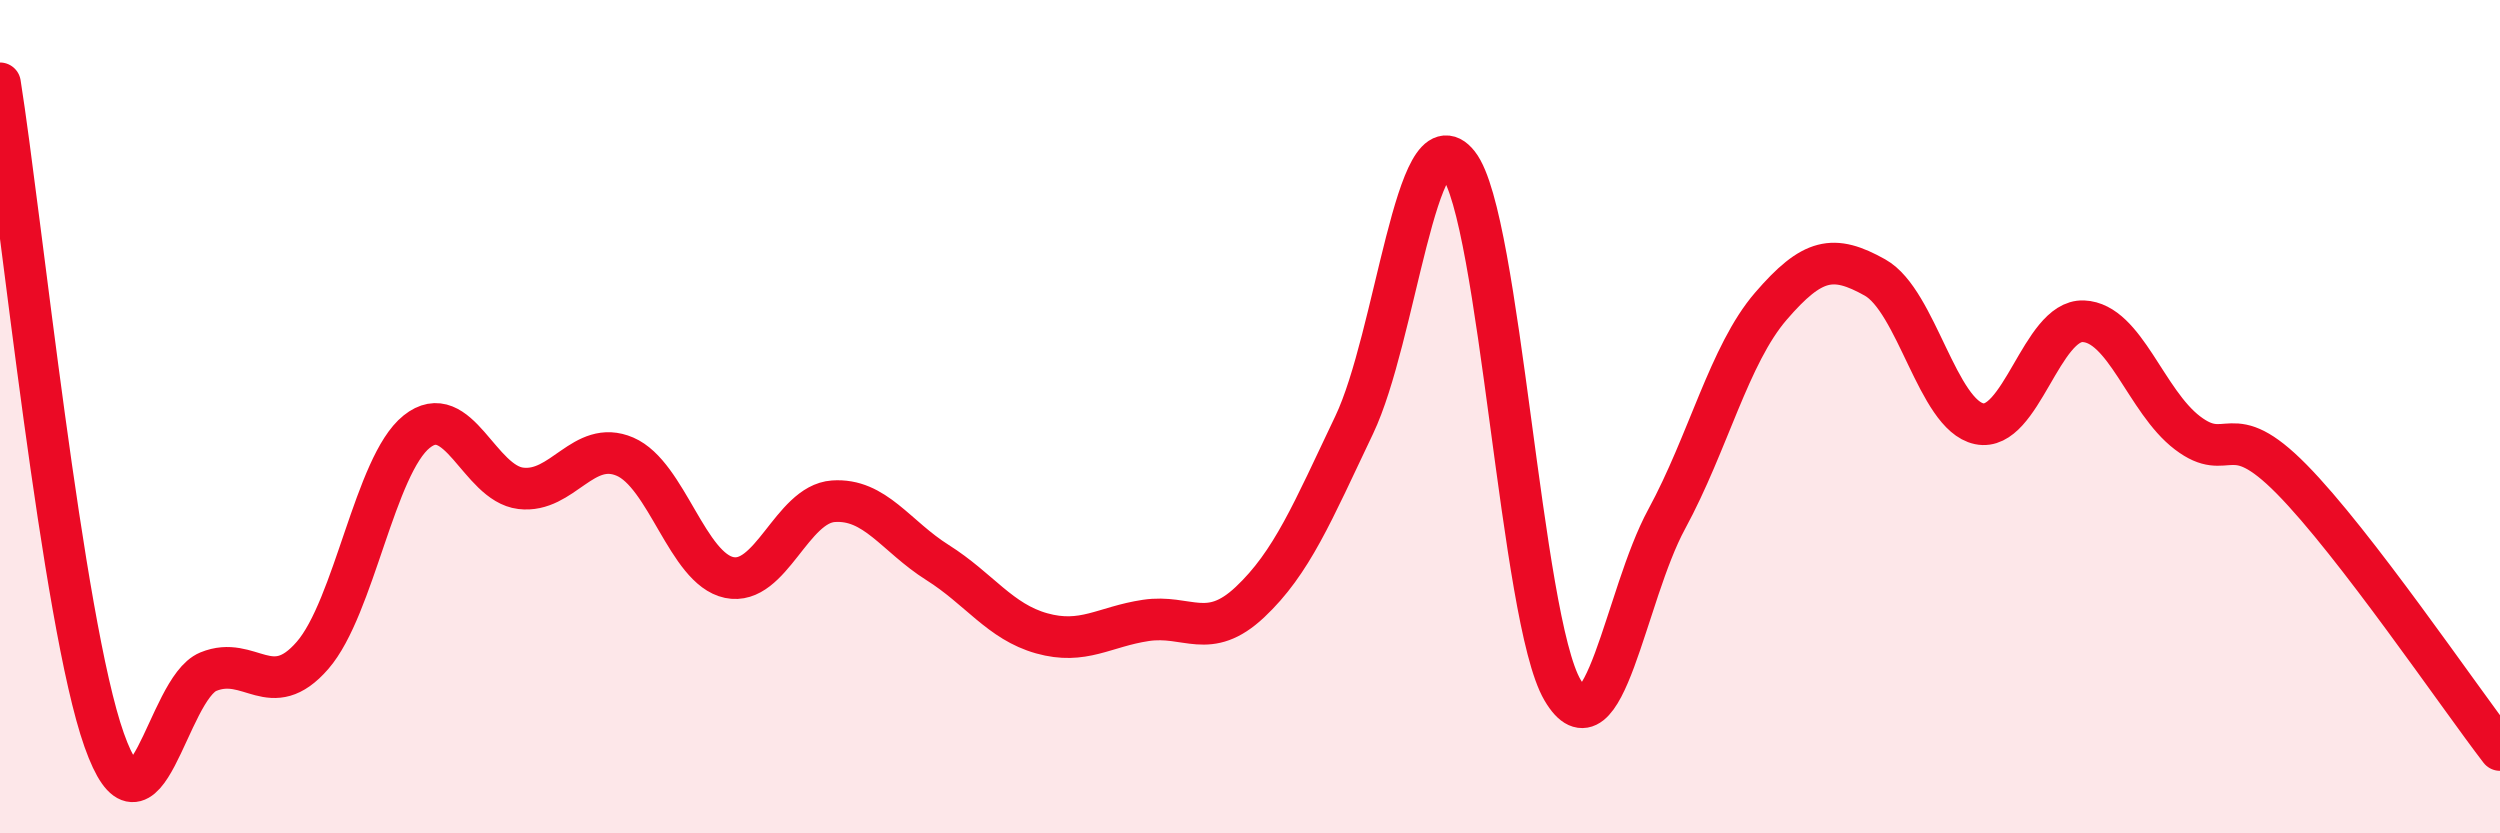
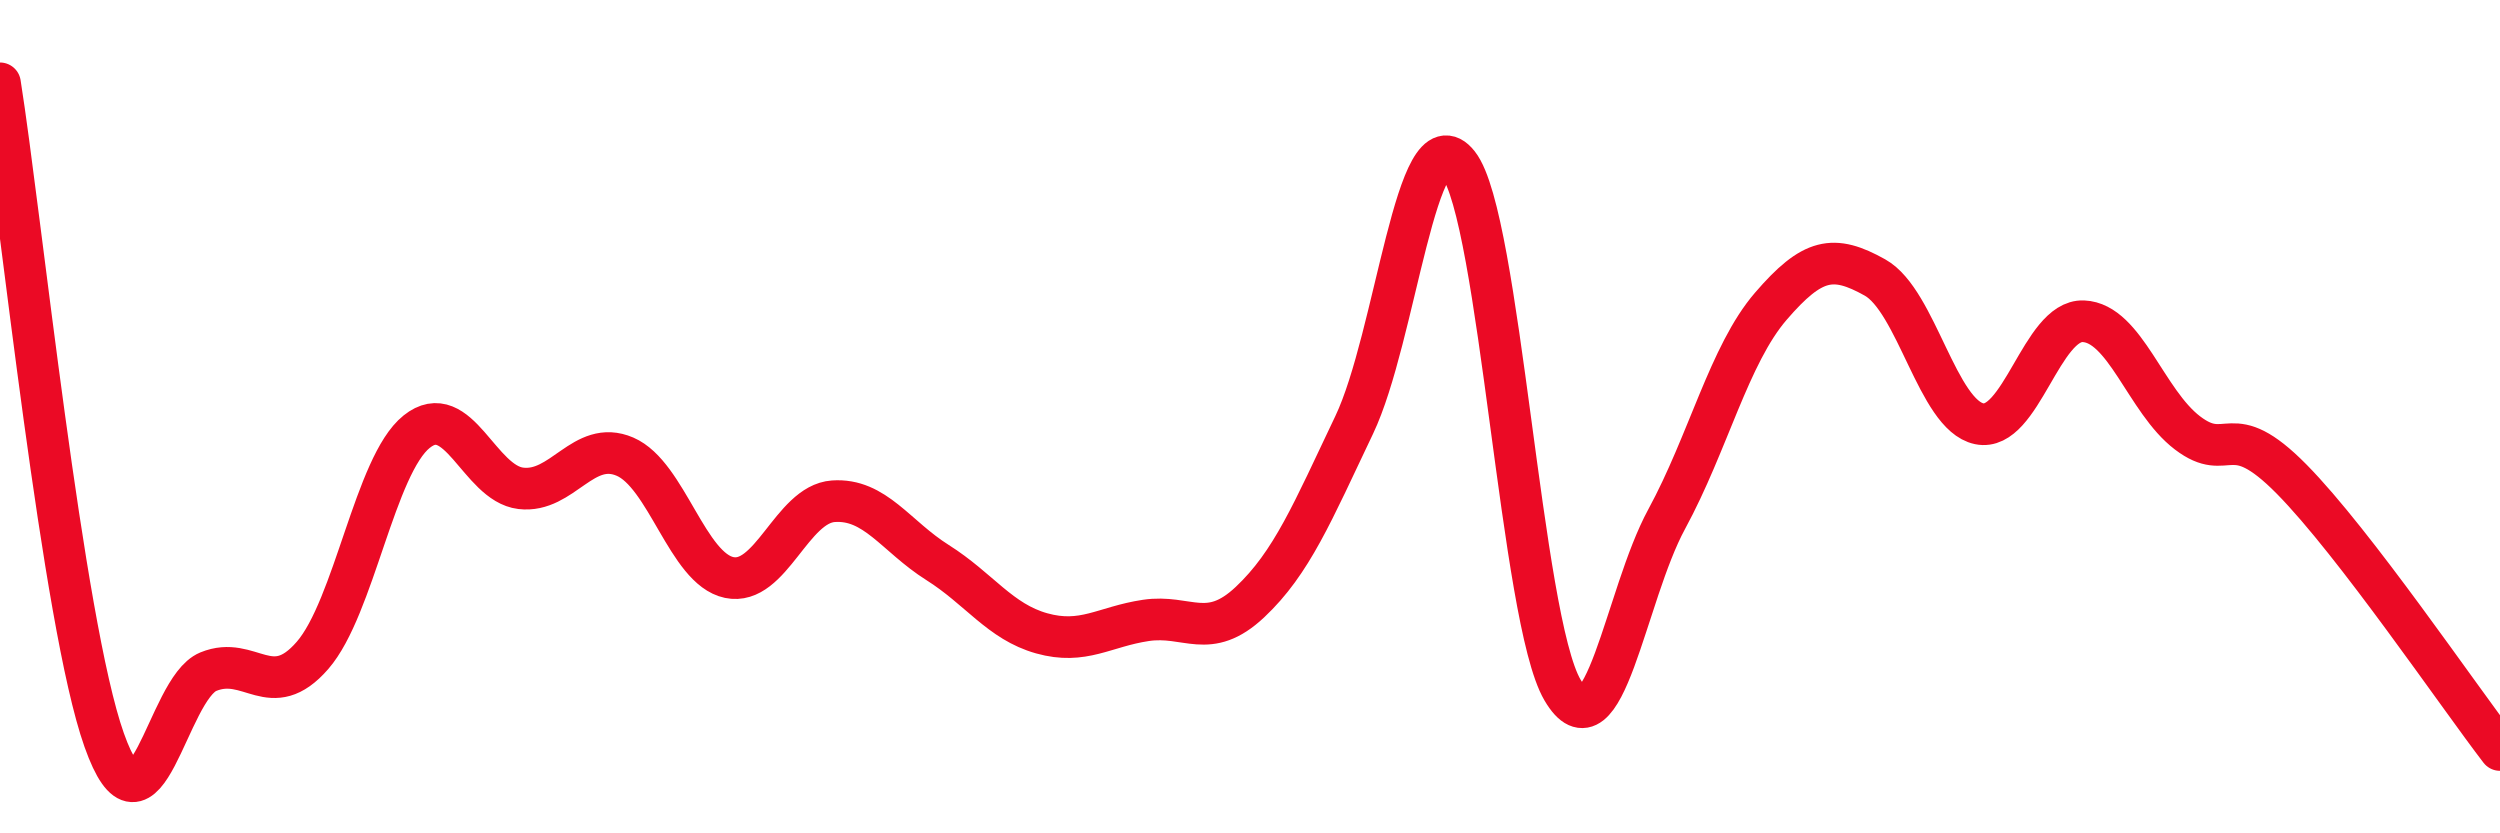
<svg xmlns="http://www.w3.org/2000/svg" width="60" height="20" viewBox="0 0 60 20">
-   <path d="M 0,2 C 0.5,5.15 1.5,14.94 2.5,17.76 C 3.5,20.58 4,16.53 5,16.12 C 6,15.71 6.5,16.88 7.5,15.73 C 8.5,14.58 9,11.16 10,10.36 C 11,9.56 11.5,11.6 12.5,11.72 C 13.5,11.84 14,10.53 15,10.96 C 16,11.39 16.5,13.65 17.5,13.86 C 18.5,14.07 19,12.1 20,12.03 C 21,11.96 21.5,12.87 22.5,13.5 C 23.5,14.13 24,14.92 25,15.2 C 26,15.48 26.5,15.04 27.5,14.89 C 28.5,14.74 29,15.39 30,14.45 C 31,13.51 31.5,12.3 32.5,10.2 C 33.5,8.1 34,2.67 35,3.94 C 36,5.21 36.5,14.86 37.5,16.56 C 38.5,18.26 39,14.3 40,12.46 C 41,10.62 41.5,8.51 42.5,7.35 C 43.5,6.19 44,6.1 45,6.66 C 46,7.22 46.5,9.96 47.5,10.17 C 48.5,10.38 49,7.67 50,7.71 C 51,7.75 51.5,9.63 52.5,10.39 C 53.5,11.15 53.5,9.98 55,11.5 C 56.5,13.02 59,16.7 60,18L60 20L0 20Z" fill="#EB0A25" opacity="0.1" stroke-linecap="round" stroke-linejoin="round" />
  <path d="M 0,2 C 0.5,5.15 1.5,14.94 2.5,17.76 C 3.5,20.58 4,16.53 5,16.12 C 6,15.71 6.5,16.88 7.5,15.73 C 8.5,14.58 9,11.16 10,10.36 C 11,9.56 11.5,11.6 12.5,11.72 C 13.5,11.84 14,10.53 15,10.96 C 16,11.39 16.5,13.65 17.5,13.86 C 18.5,14.07 19,12.1 20,12.03 C 21,11.96 21.5,12.87 22.5,13.5 C 23.5,14.13 24,14.92 25,15.2 C 26,15.48 26.5,15.04 27.5,14.89 C 28.5,14.74 29,15.39 30,14.45 C 31,13.51 31.5,12.3 32.5,10.2 C 33.5,8.1 34,2.67 35,3.94 C 36,5.21 36.5,14.86 37.5,16.56 C 38.5,18.26 39,14.3 40,12.46 C 41,10.62 41.5,8.51 42.5,7.35 C 43.5,6.19 44,6.1 45,6.66 C 46,7.22 46.5,9.96 47.5,10.17 C 48.5,10.38 49,7.67 50,7.71 C 51,7.75 51.5,9.63 52.5,10.39 C 53.5,11.15 53.5,9.98 55,11.5 C 56.5,13.02 59,16.7 60,18" stroke="#EB0A25" stroke-width="1" fill="none" stroke-linecap="round" stroke-linejoin="round" />
</svg>